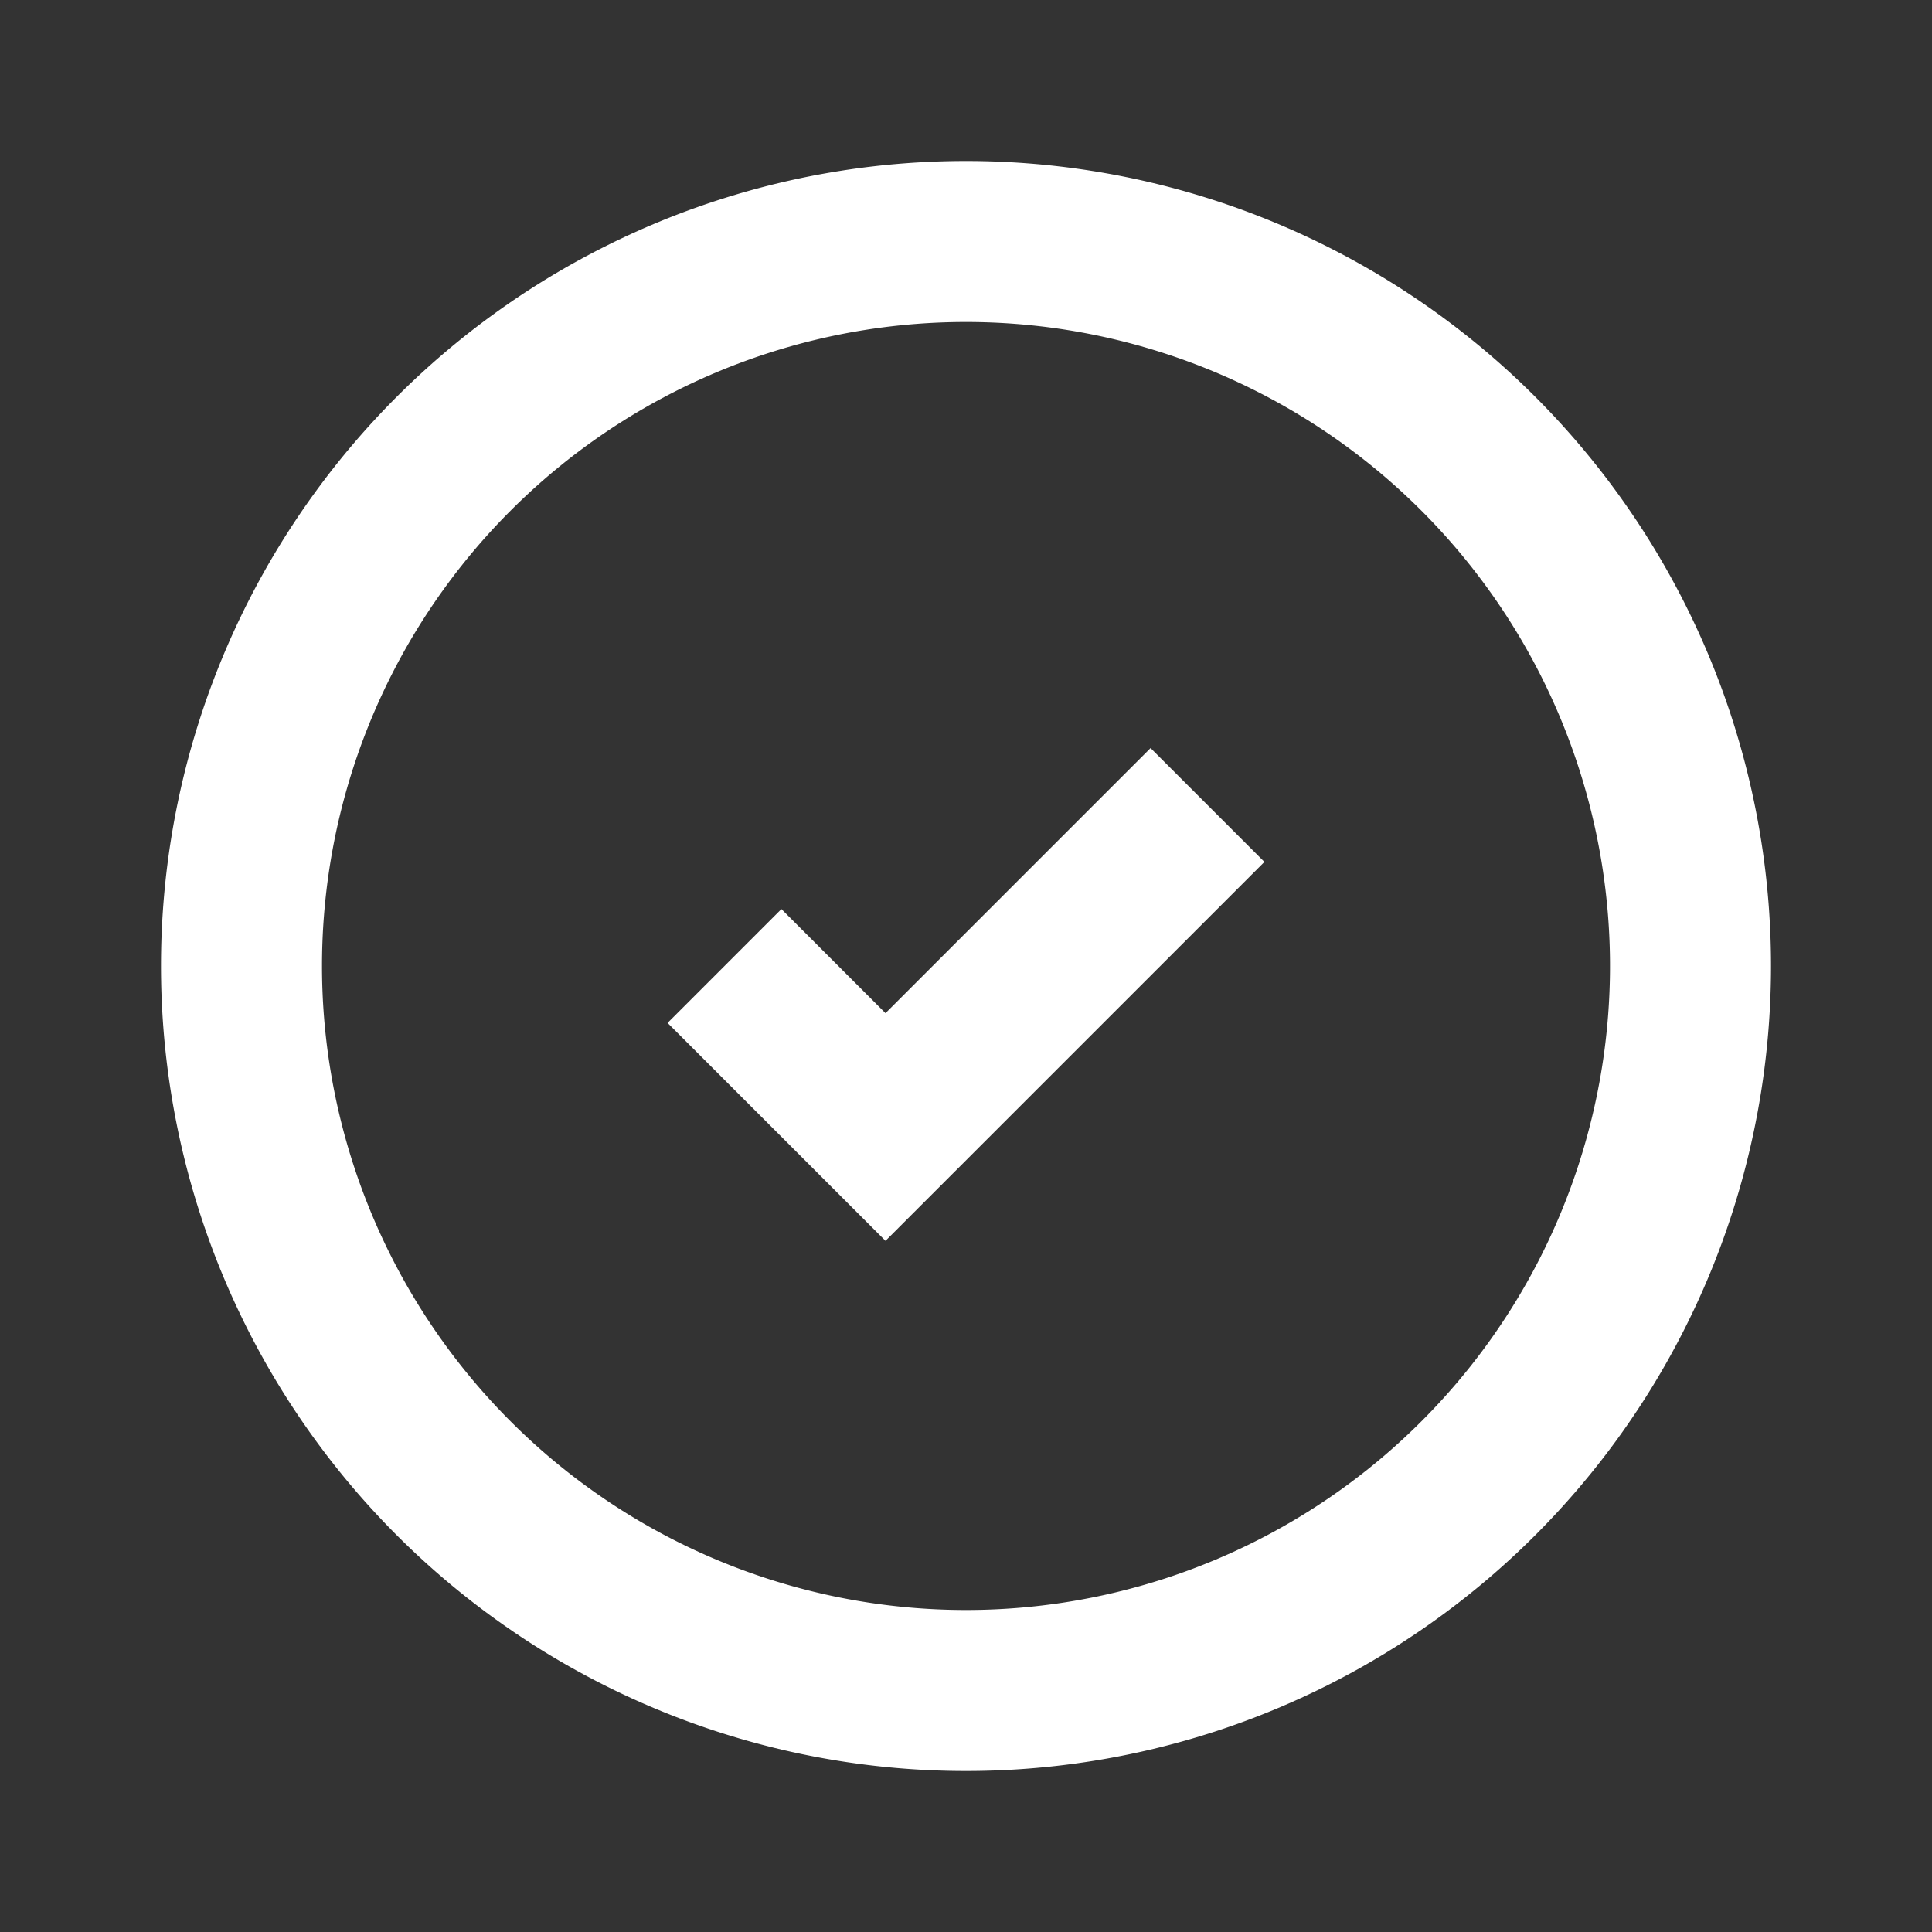
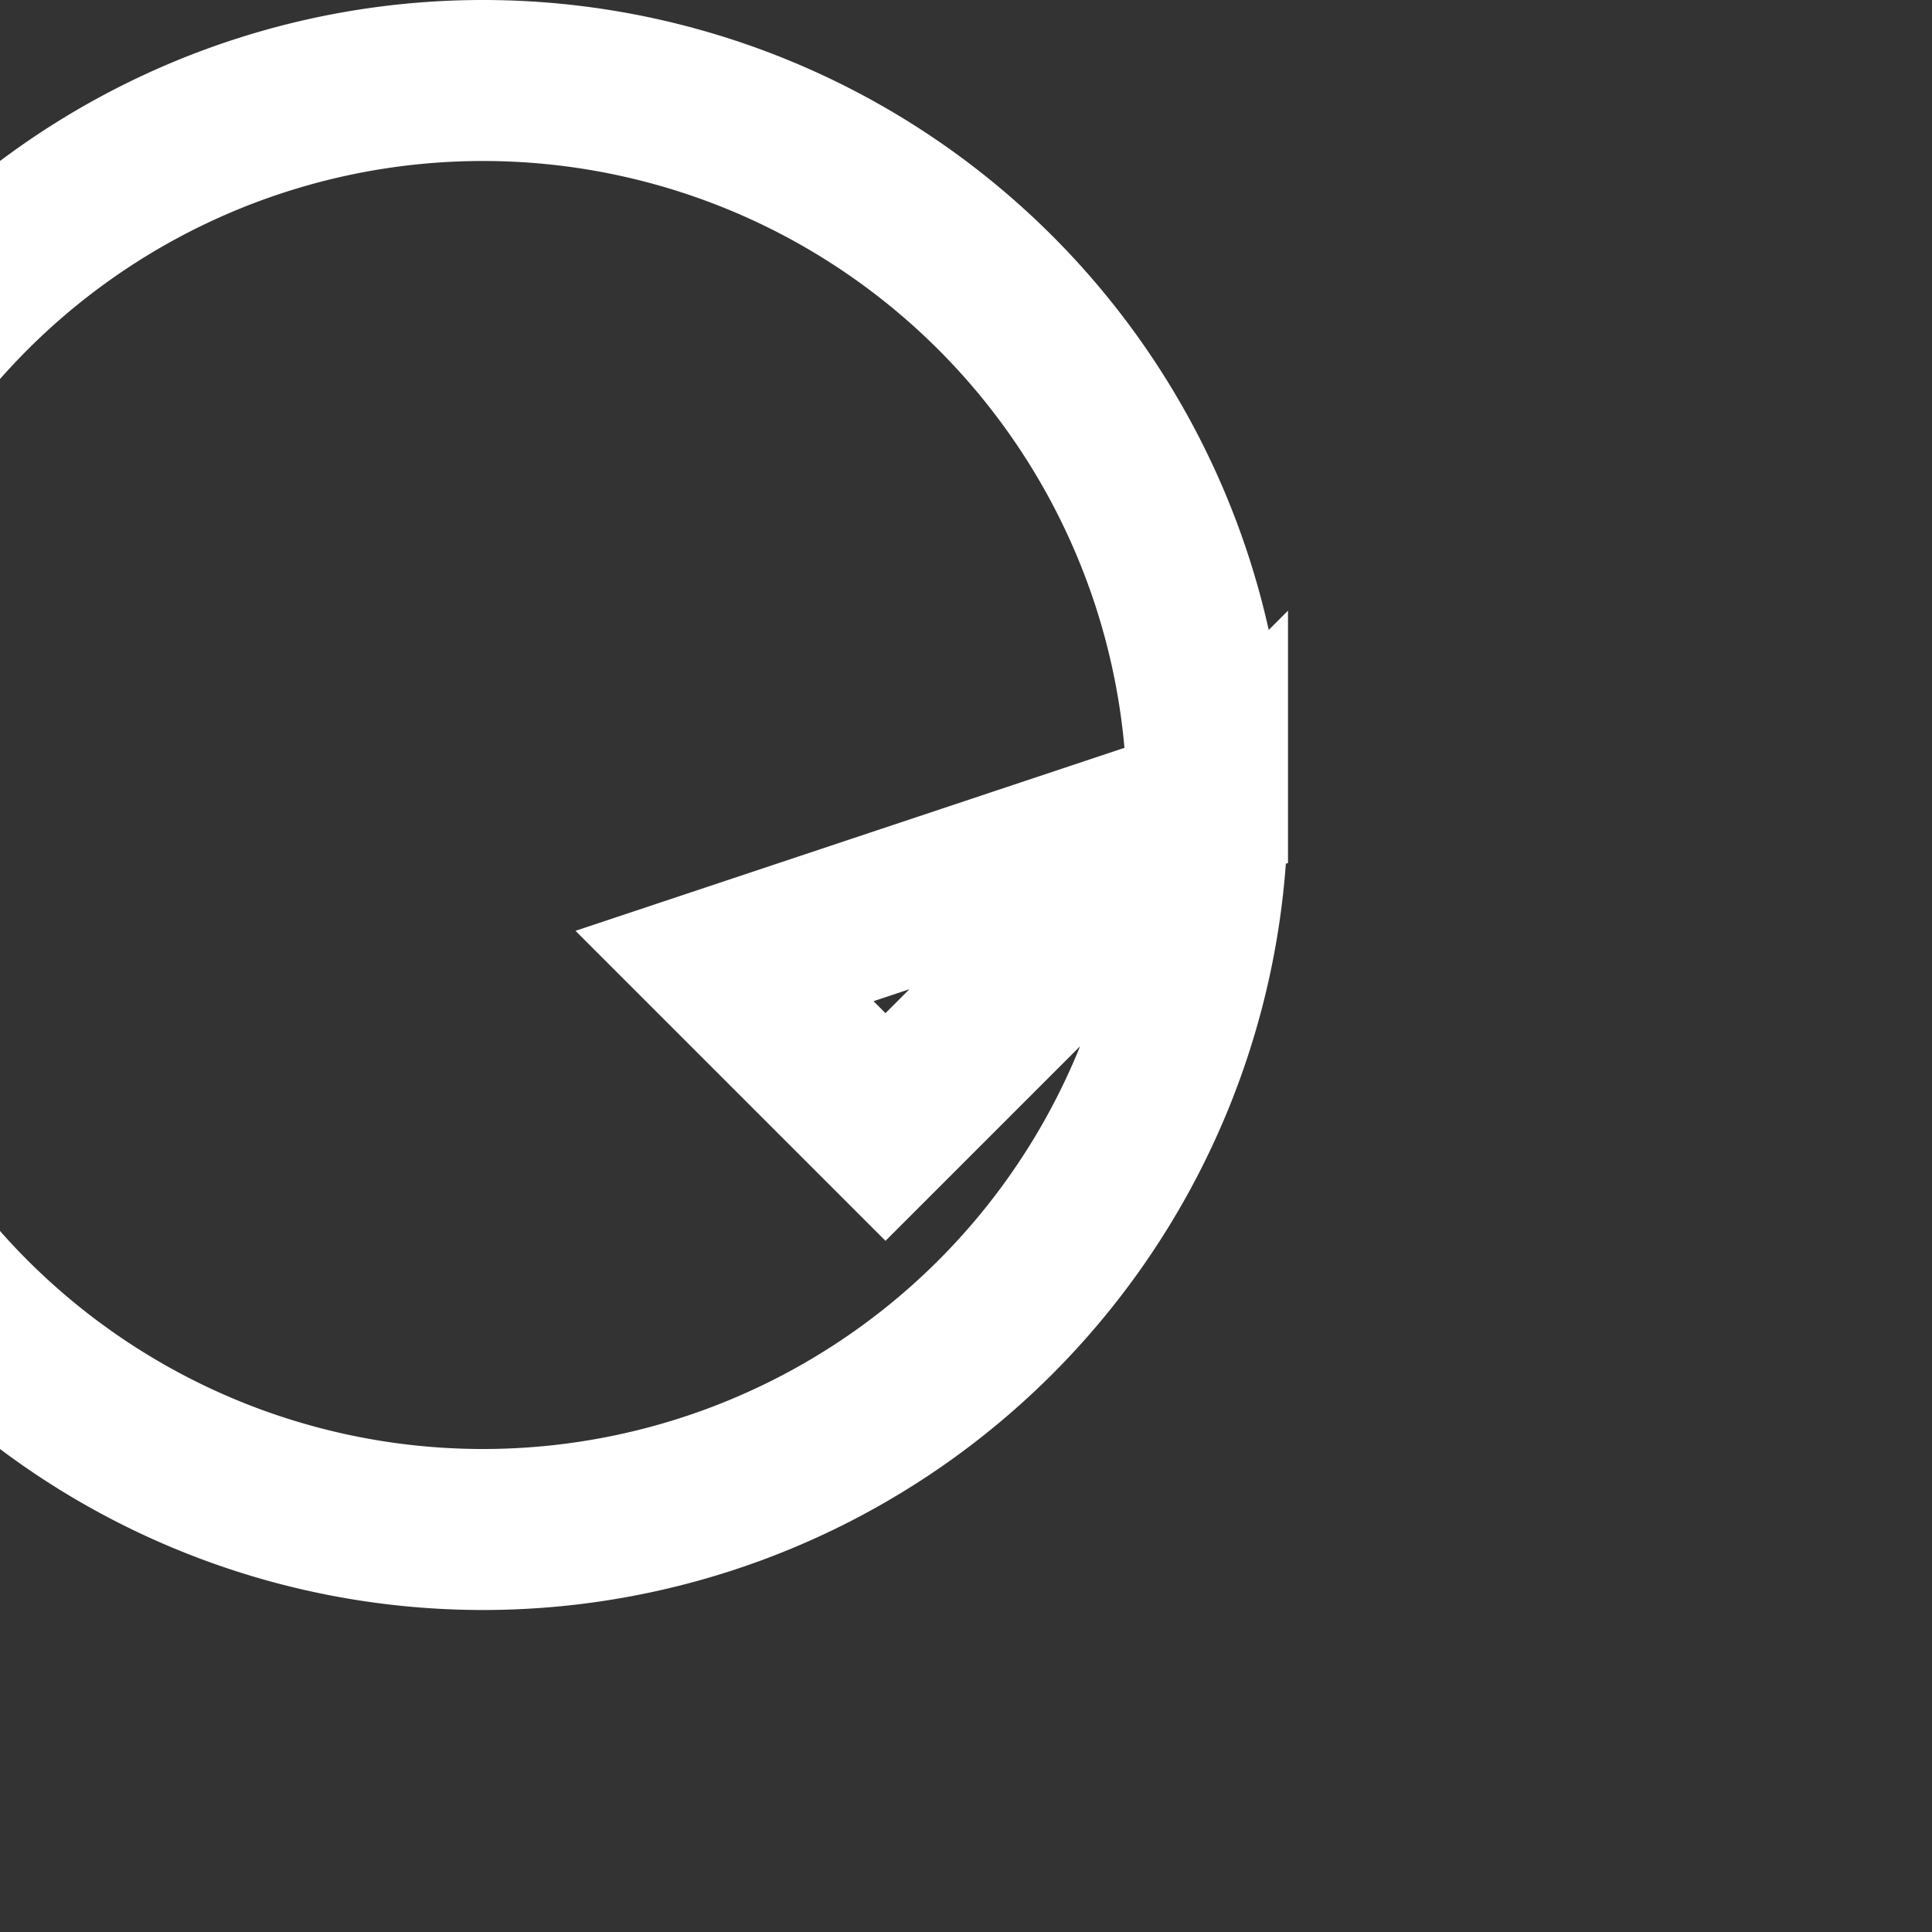
<svg xmlns="http://www.w3.org/2000/svg" viewBox="0 0 24 24">
  <rect x="0" y="0" width="24" height="24" fill="#333333" stroke="none" />
-   <path d="M9 12l2 2 4-4m6 2a9 9 0 11-18 0 9 9 0 0118 0z" stroke="#FFFFFF" stroke-width="02" fill="none" />
+   <path d="M9 12l2 2 4-4a9 9 0 11-18 0 9 9 0 0118 0z" stroke="#FFFFFF" stroke-width="02" fill="none" />
</svg>